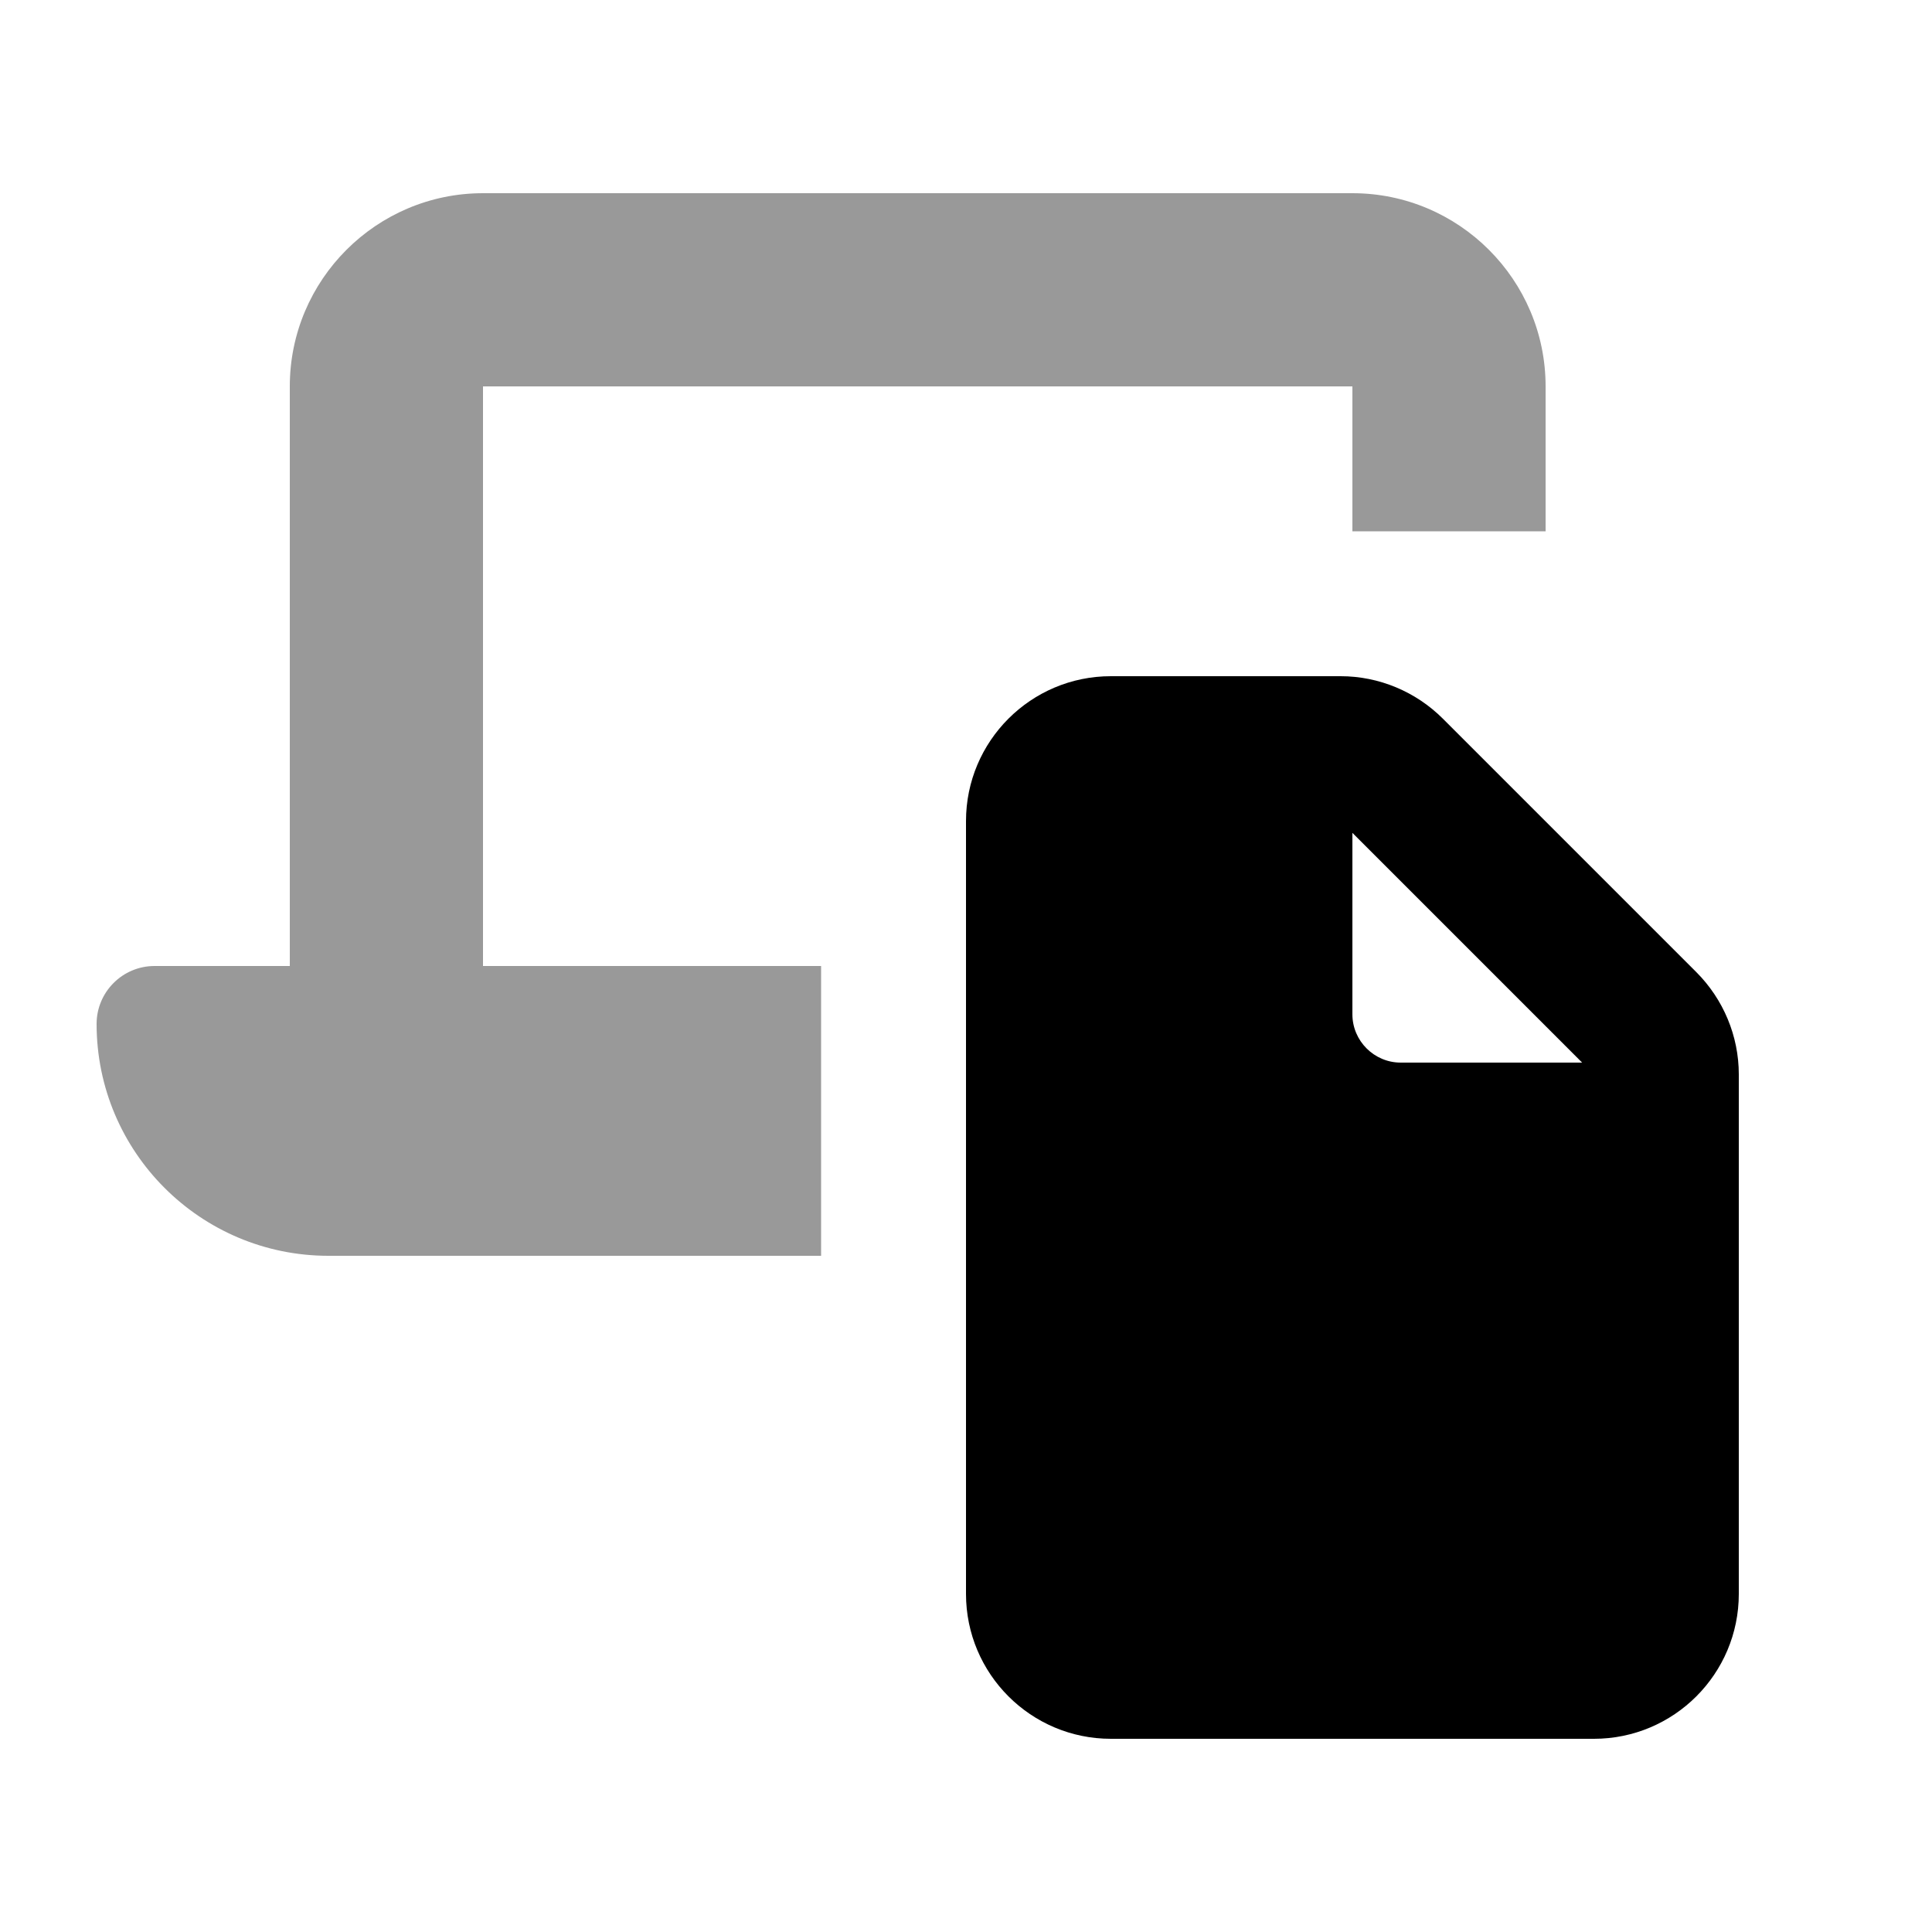
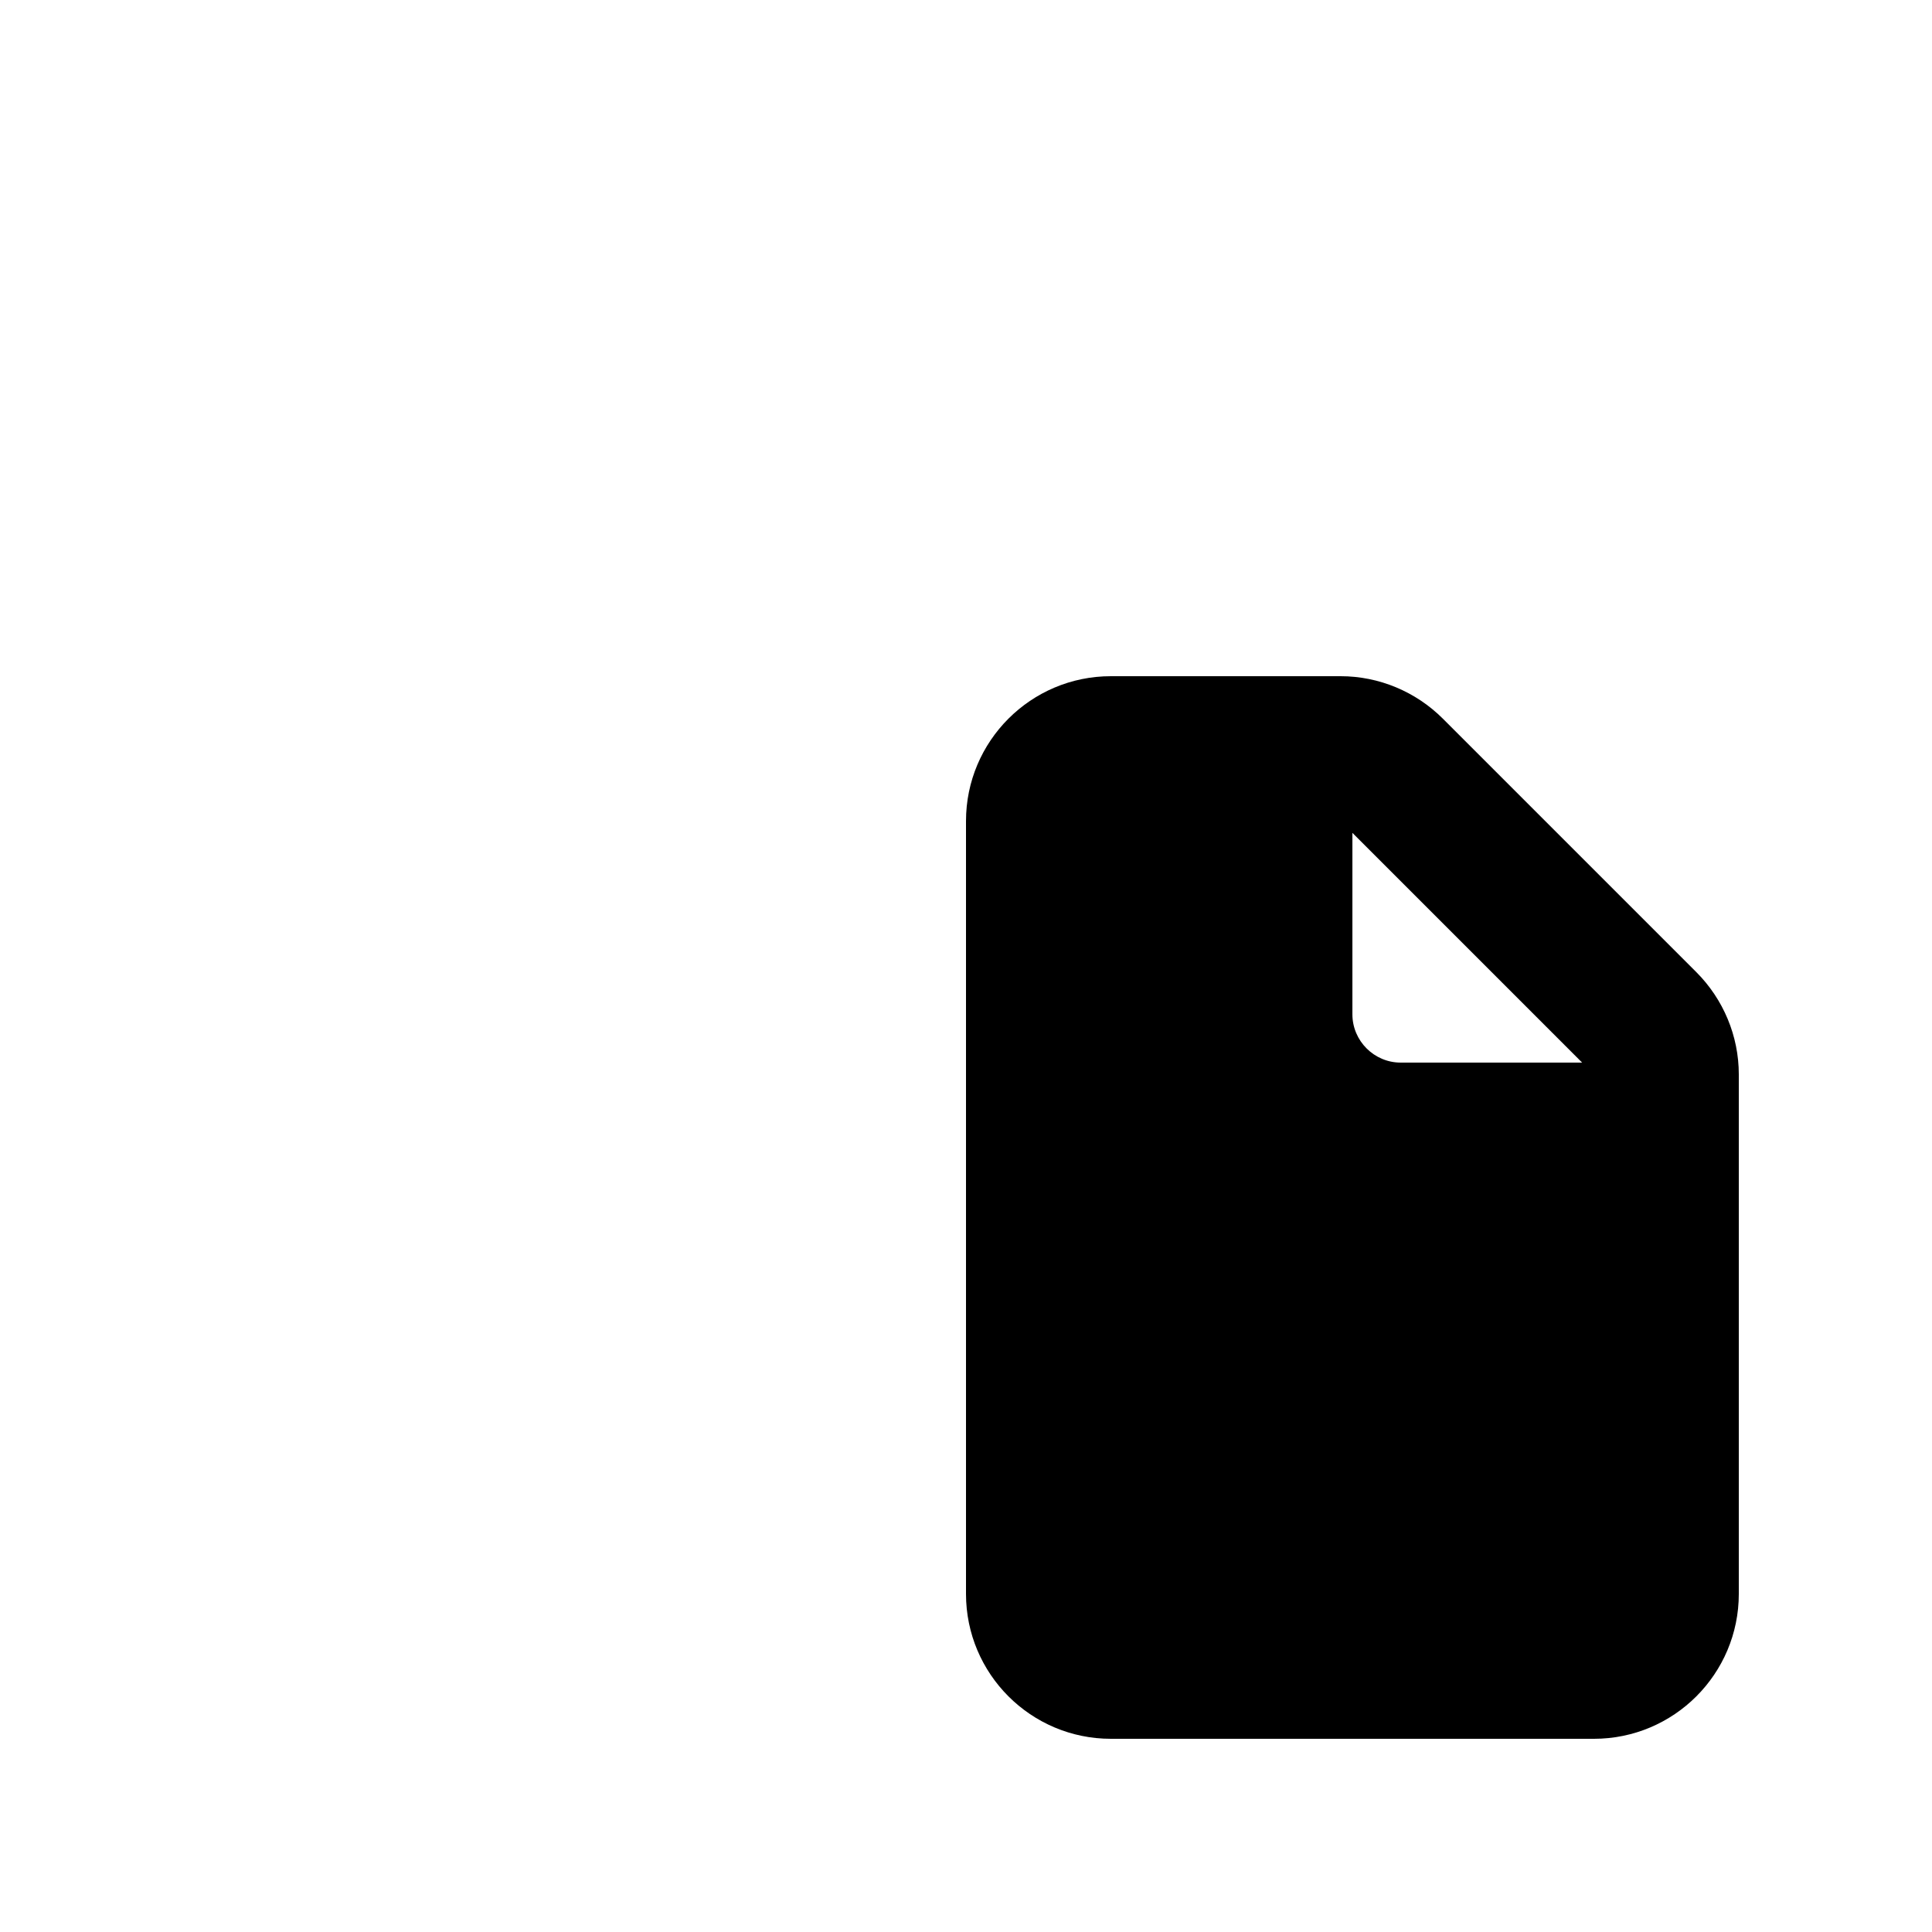
<svg xmlns="http://www.w3.org/2000/svg" viewBox="0 0 640 640">
-   <path opacity=".4" fill="currentColor" d="M32 339.2C32 381.6 66.4 416 108.8 416L272 416L272 320L160 320L160 128L448 128L448 176L512 176L512 128C512 92.7 483.3 64 448 64L160 64C124.7 64 96 92.7 96 128L96 320L51.2 320C40.6 320 32 328.6 32 339.2z" />
  <path fill="currentColor" d="M368 224C341.5 224 320 245.5 320 272L320 528C320 554.5 341.5 576 368 576L528 576C554.5 576 576 554.5 576 528L576 355.9C576 343.2 570.9 331 561.9 322L478 238.1C469 229.1 456.8 224 444.1 224L368 224zM448 336L448 275.9L524.1 352L464 352C455.2 352 448 344.8 448 336z" />
</svg>